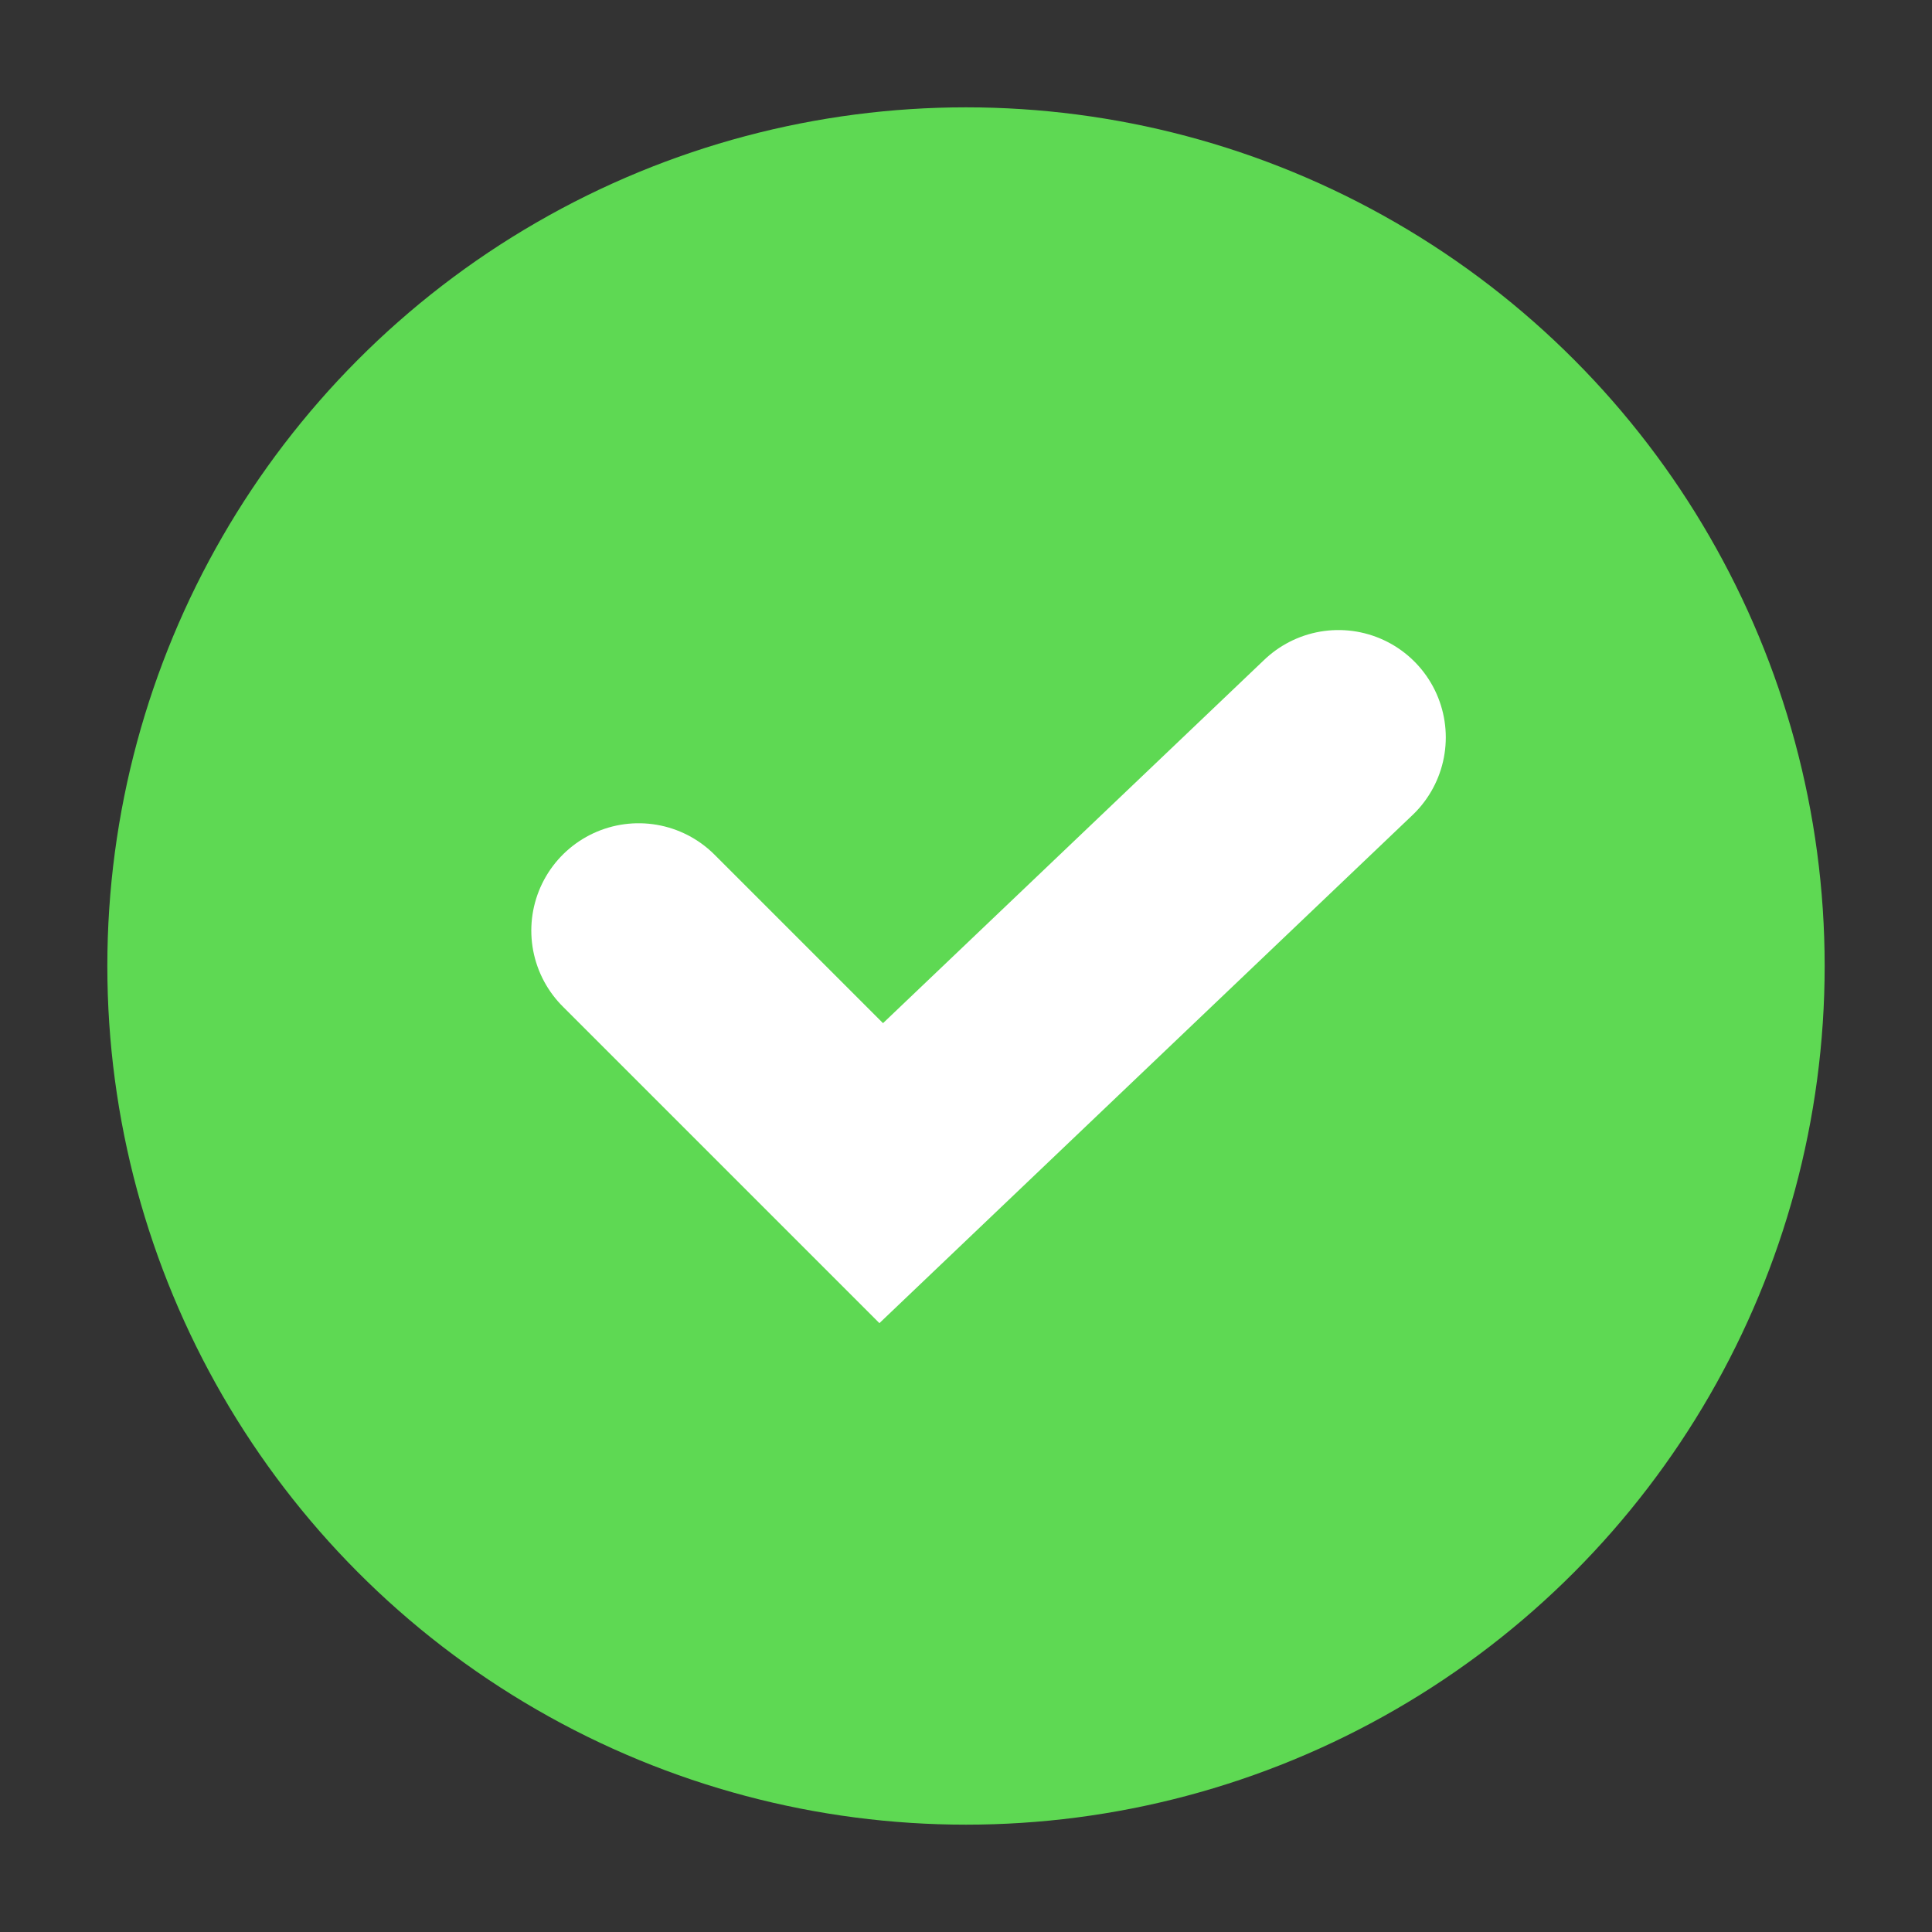
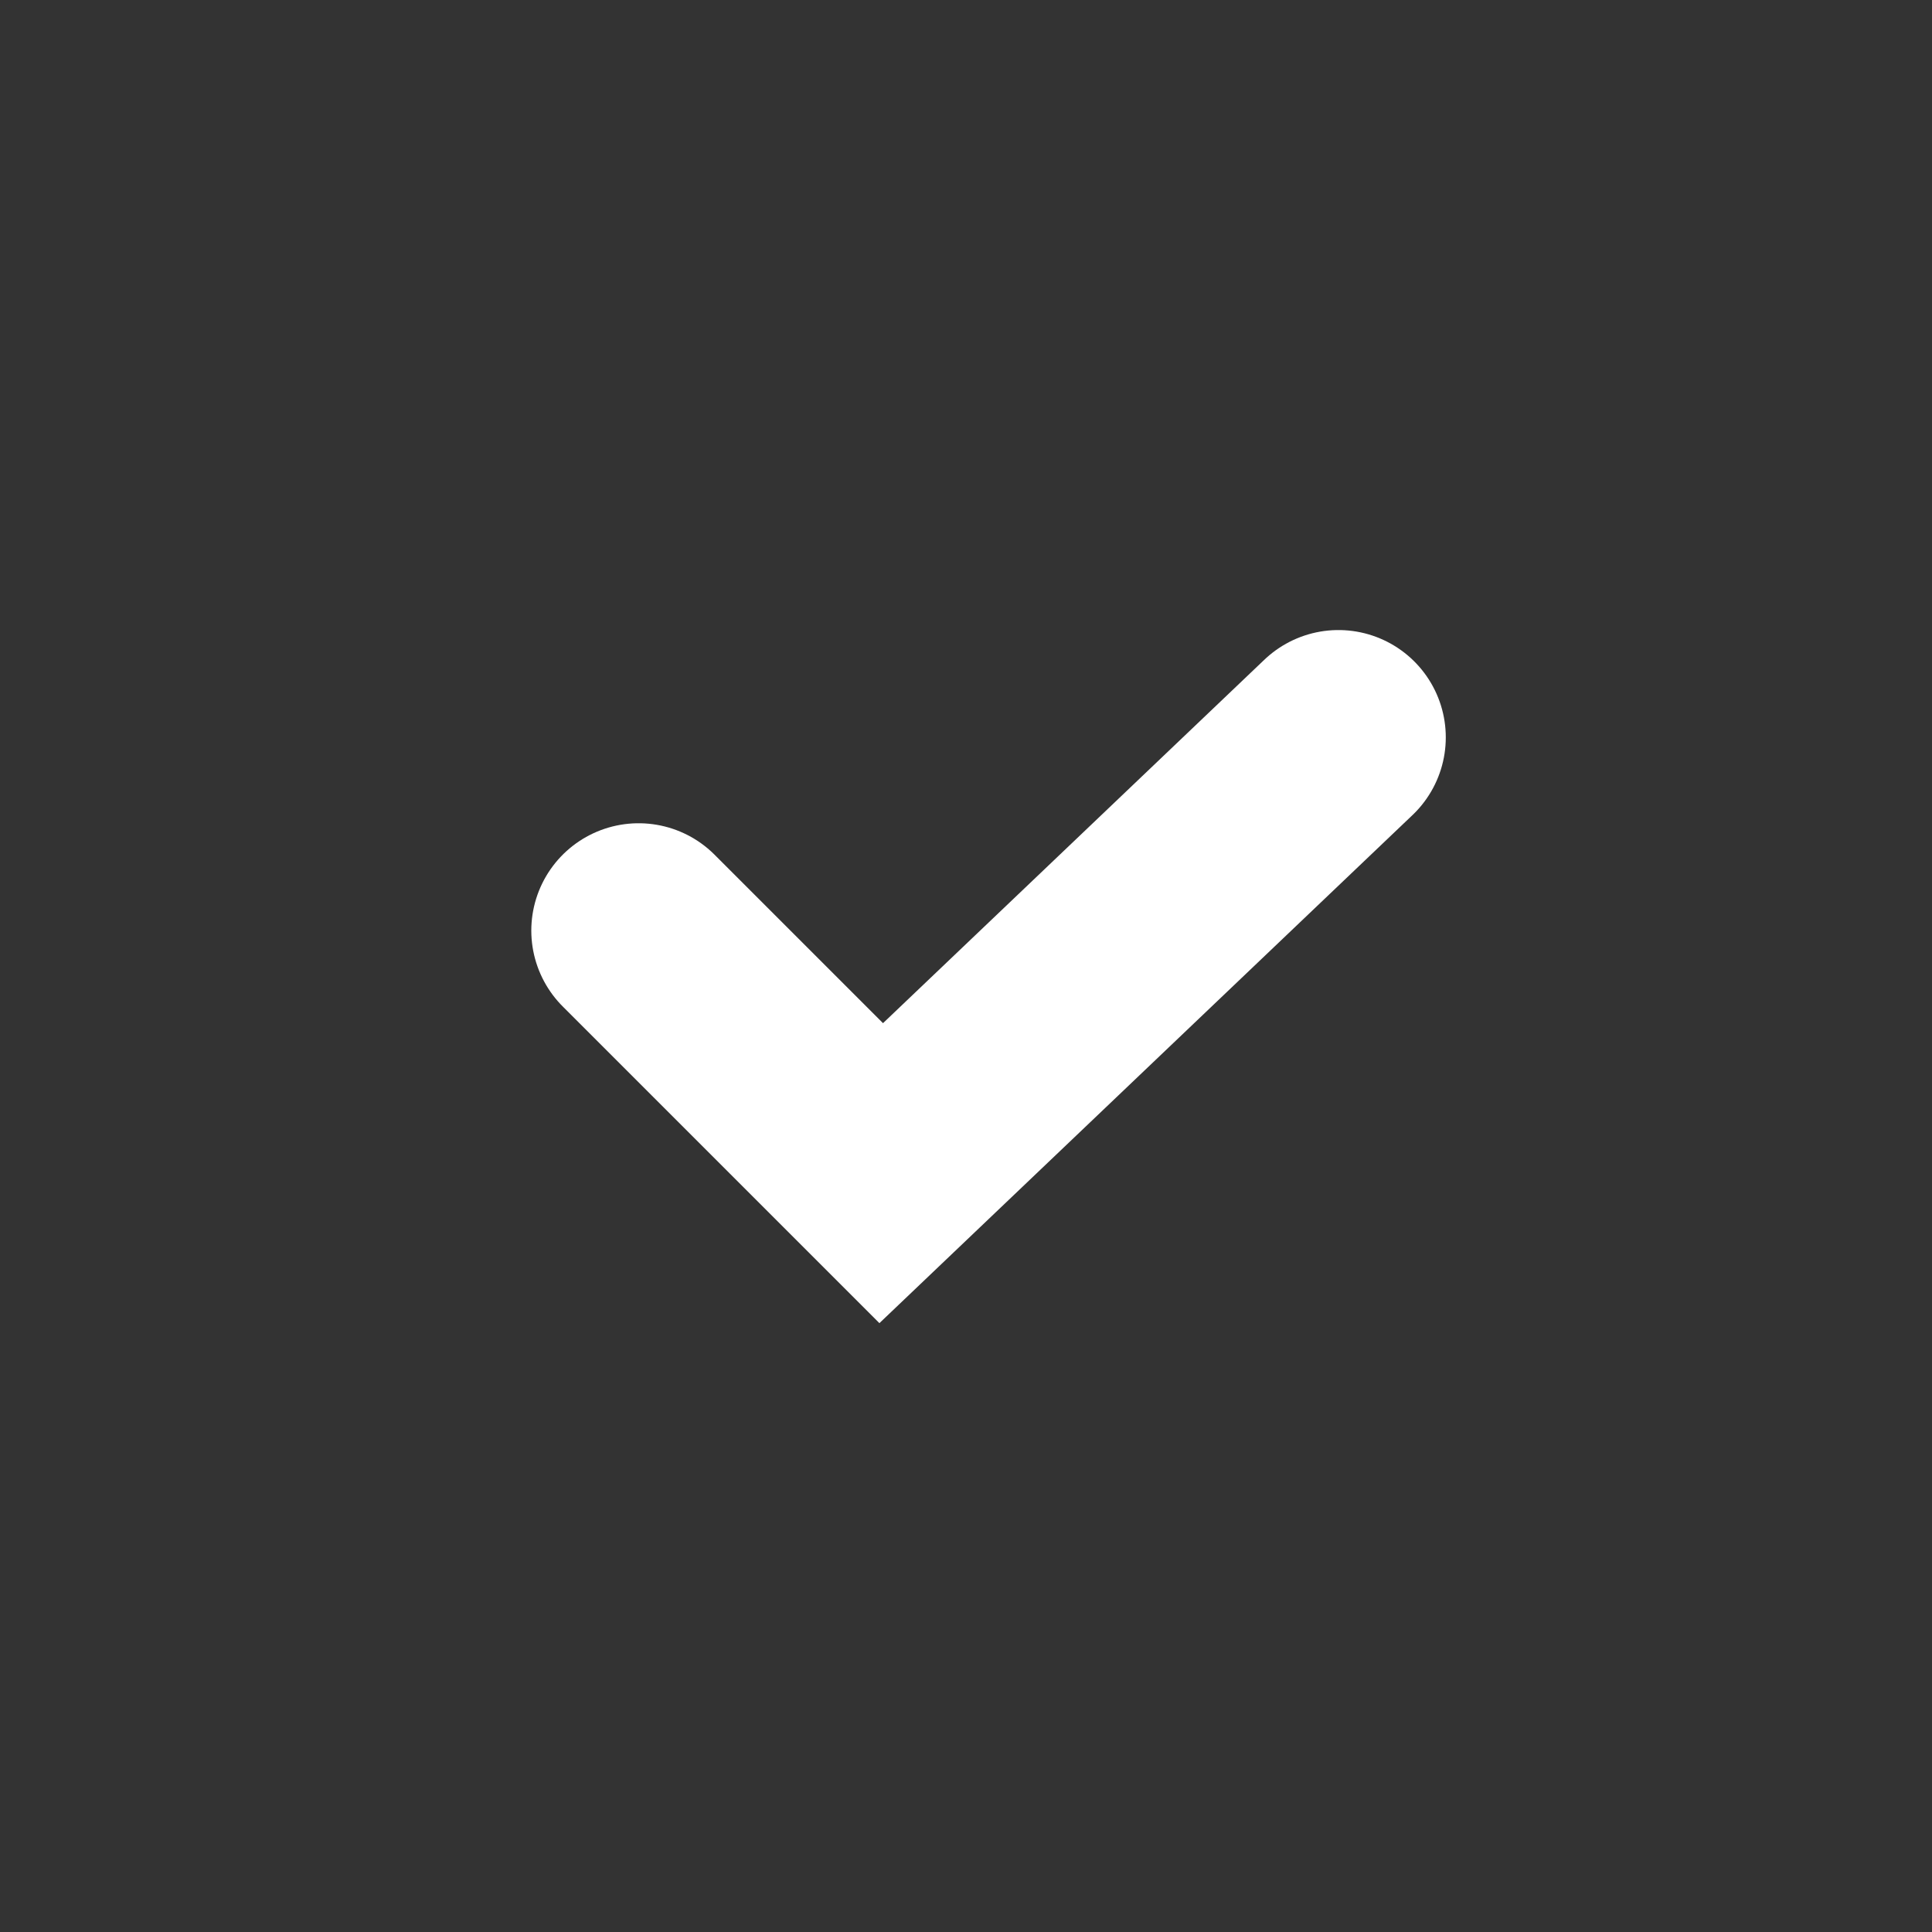
<svg xmlns="http://www.w3.org/2000/svg" id="BG" viewBox="0 0 18 18">
  <rect x="0" y="0" width="18" height="18" fill="#333333" stroke="none" />
  <defs>
    <style>.cls-1{fill:none;stroke:#fff;stroke-linecap:round;stroke-width:2px;}.cls-2{fill:#5ed953;}</style>
  </defs>
-   <circle id="Ellipse_9" class="cls-2" cx="9" cy="9" r="8" />
  <path id="Pfad_96" class="cls-1" d="M5.95,8.67l2.26,2.26,4.26-4.06" />
</svg>